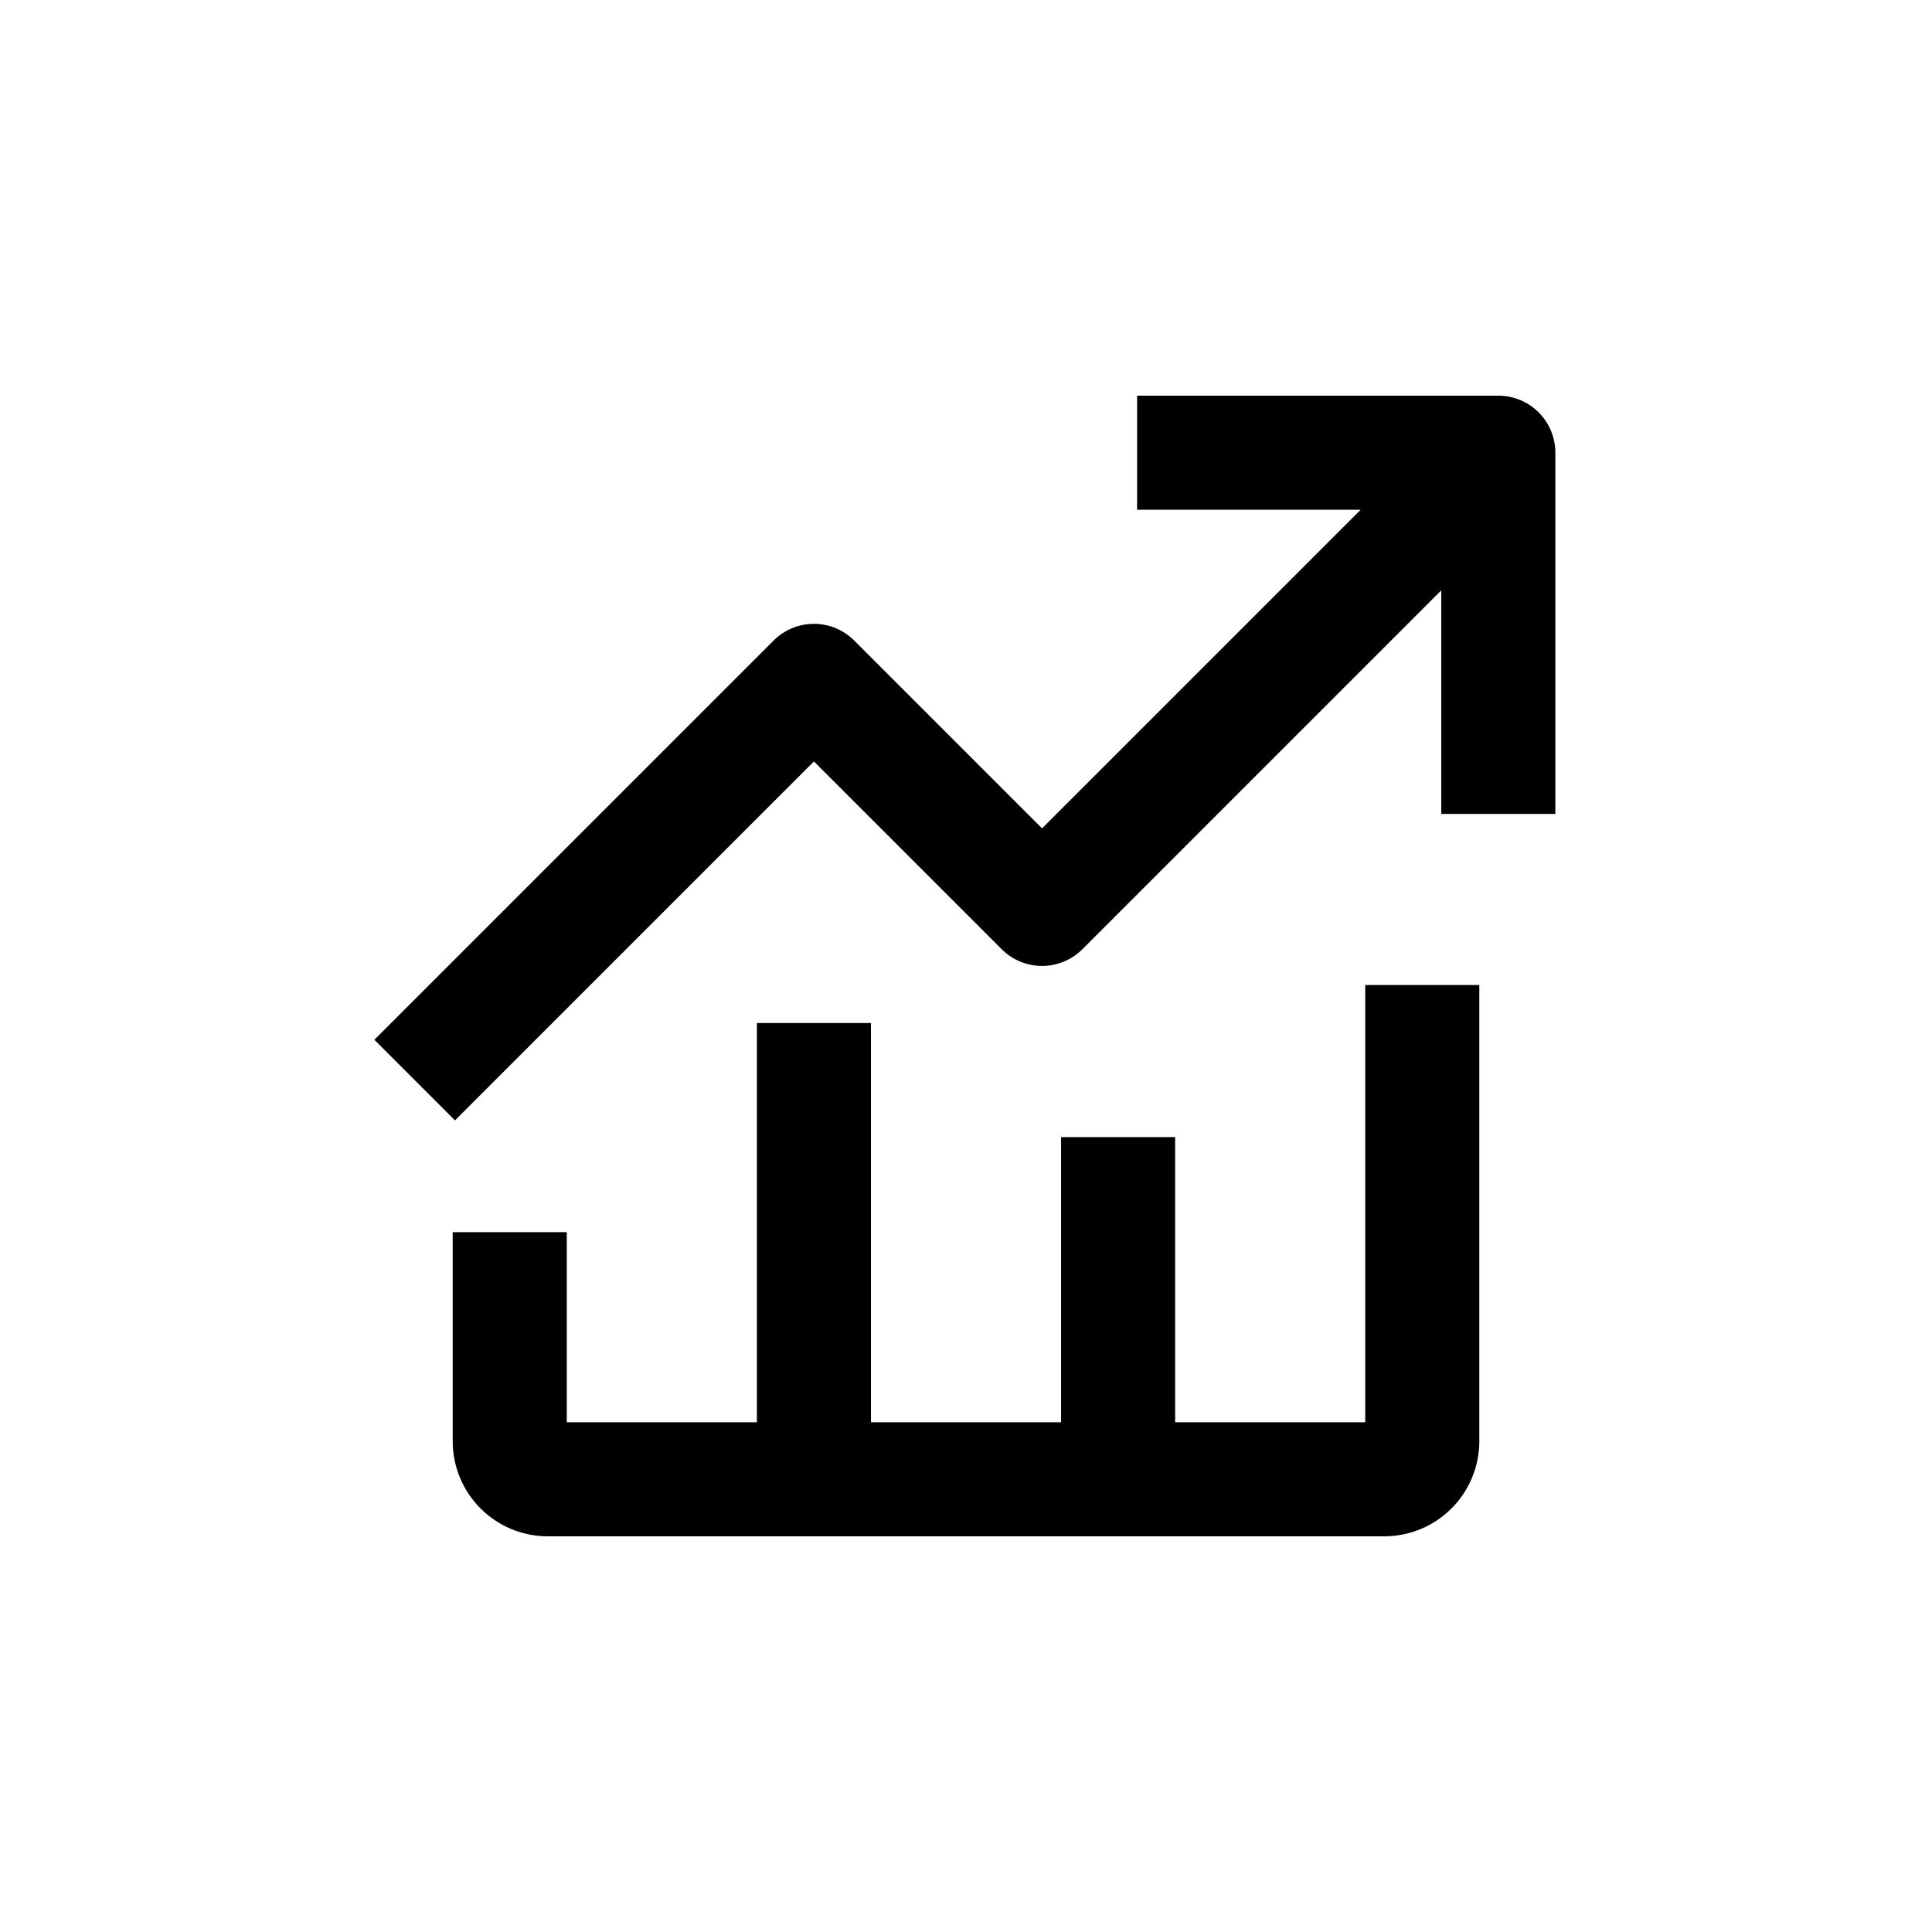
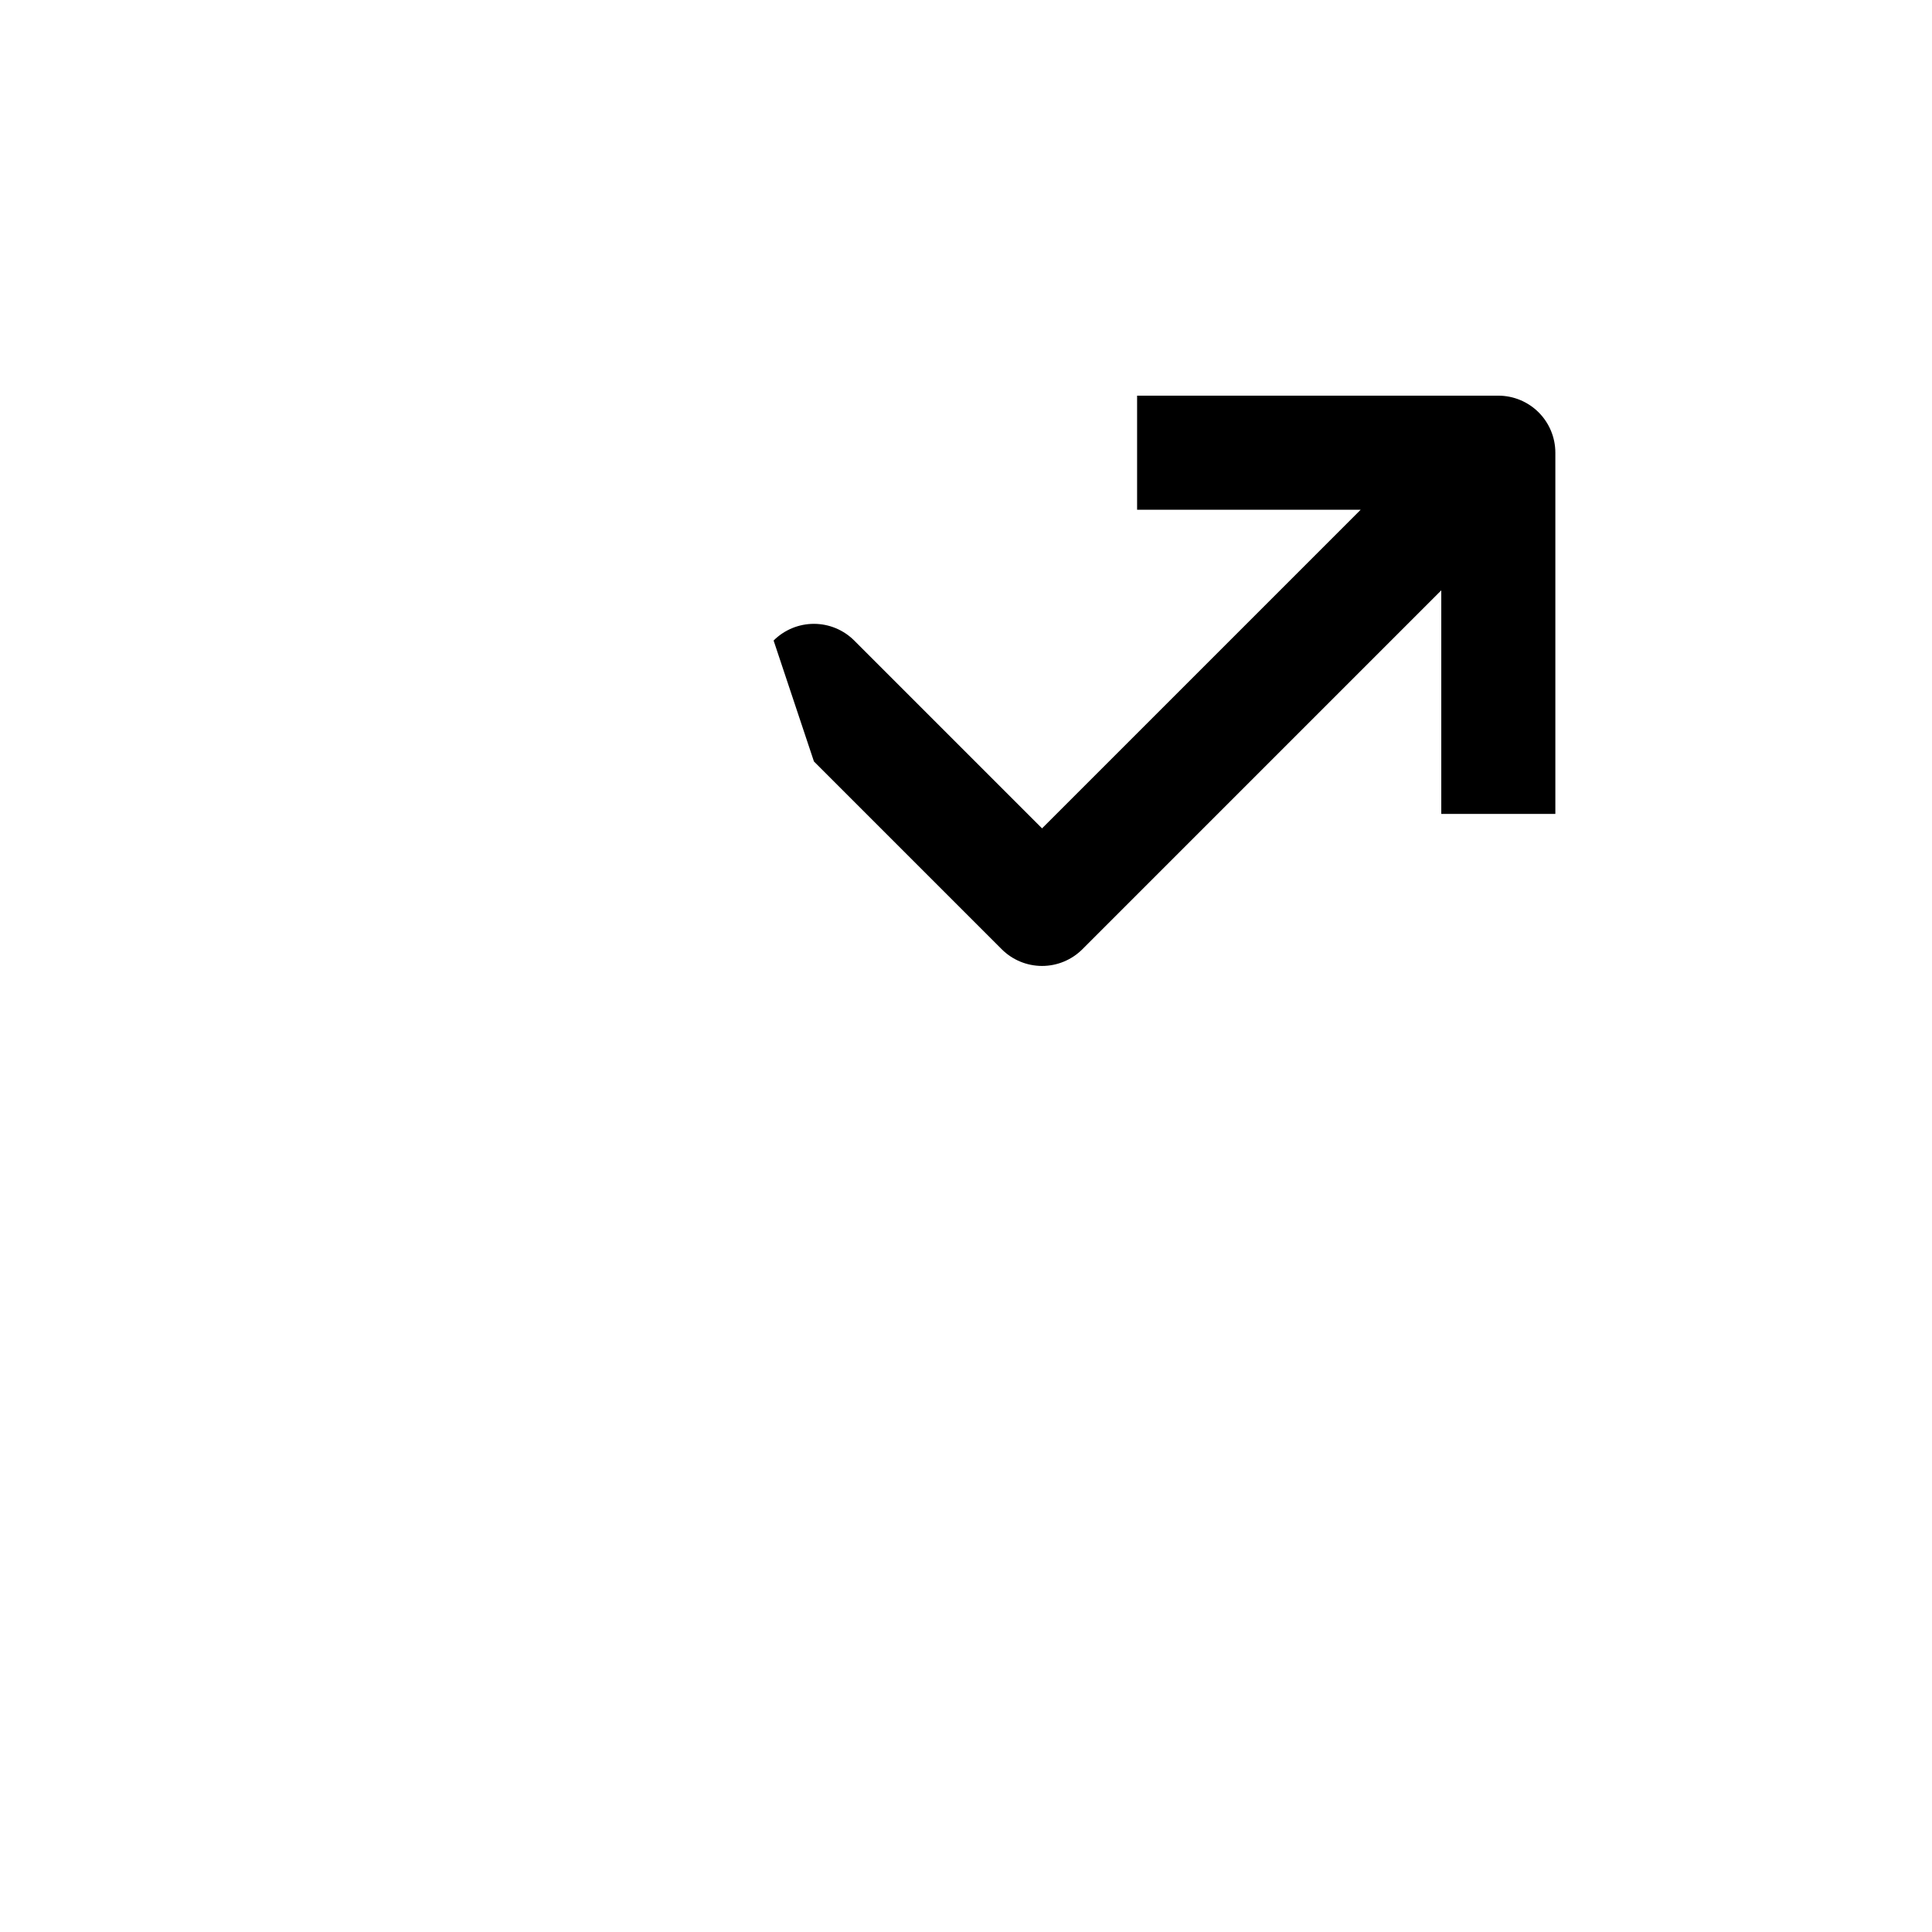
<svg xmlns="http://www.w3.org/2000/svg" fill="#000000" width="800px" height="800px" version="1.1" viewBox="144 144 512 512">
  <g>
-     <path d="m359.7 345.79 49.777 49.777h-0.004c2.836 2.828 6.676 4.418 10.684 4.418 4.004 0 7.844-1.59 10.68-4.418l95.117-95.121v59.25h30.23v-95.727c0-4.008-1.594-7.852-4.426-10.688-2.836-2.832-6.68-4.426-10.688-4.426h-95.727v30.23h59.25l-84.438 84.438-49.777-49.777c-2.836-2.832-6.676-4.422-10.68-4.422-4.008 0-7.848 1.59-10.684 4.422l-105.8 105.8 21.363 21.363z" />
-     <path d="m263.97 470.53v55.418c0 6.684 2.656 13.09 7.379 17.812 4.723 4.727 11.133 7.379 17.812 7.379h221.68c6.68 0 13.09-2.652 17.812-7.379 4.727-4.723 7.379-11.129 7.379-17.812v-120.91h-30.23v115.88h-50.379v-75.574h-30.23v75.574h-50.379v-105.8h-30.23v105.8h-50.379v-50.383z" />
+     <path d="m359.7 345.79 49.777 49.777h-0.004c2.836 2.828 6.676 4.418 10.684 4.418 4.004 0 7.844-1.59 10.68-4.418l95.117-95.121v59.25h30.23v-95.727c0-4.008-1.594-7.852-4.426-10.688-2.836-2.832-6.68-4.426-10.688-4.426h-95.727v30.23h59.25l-84.438 84.438-49.777-49.777c-2.836-2.832-6.676-4.422-10.68-4.422-4.008 0-7.848 1.59-10.684 4.422z" />
  </g>
</svg>